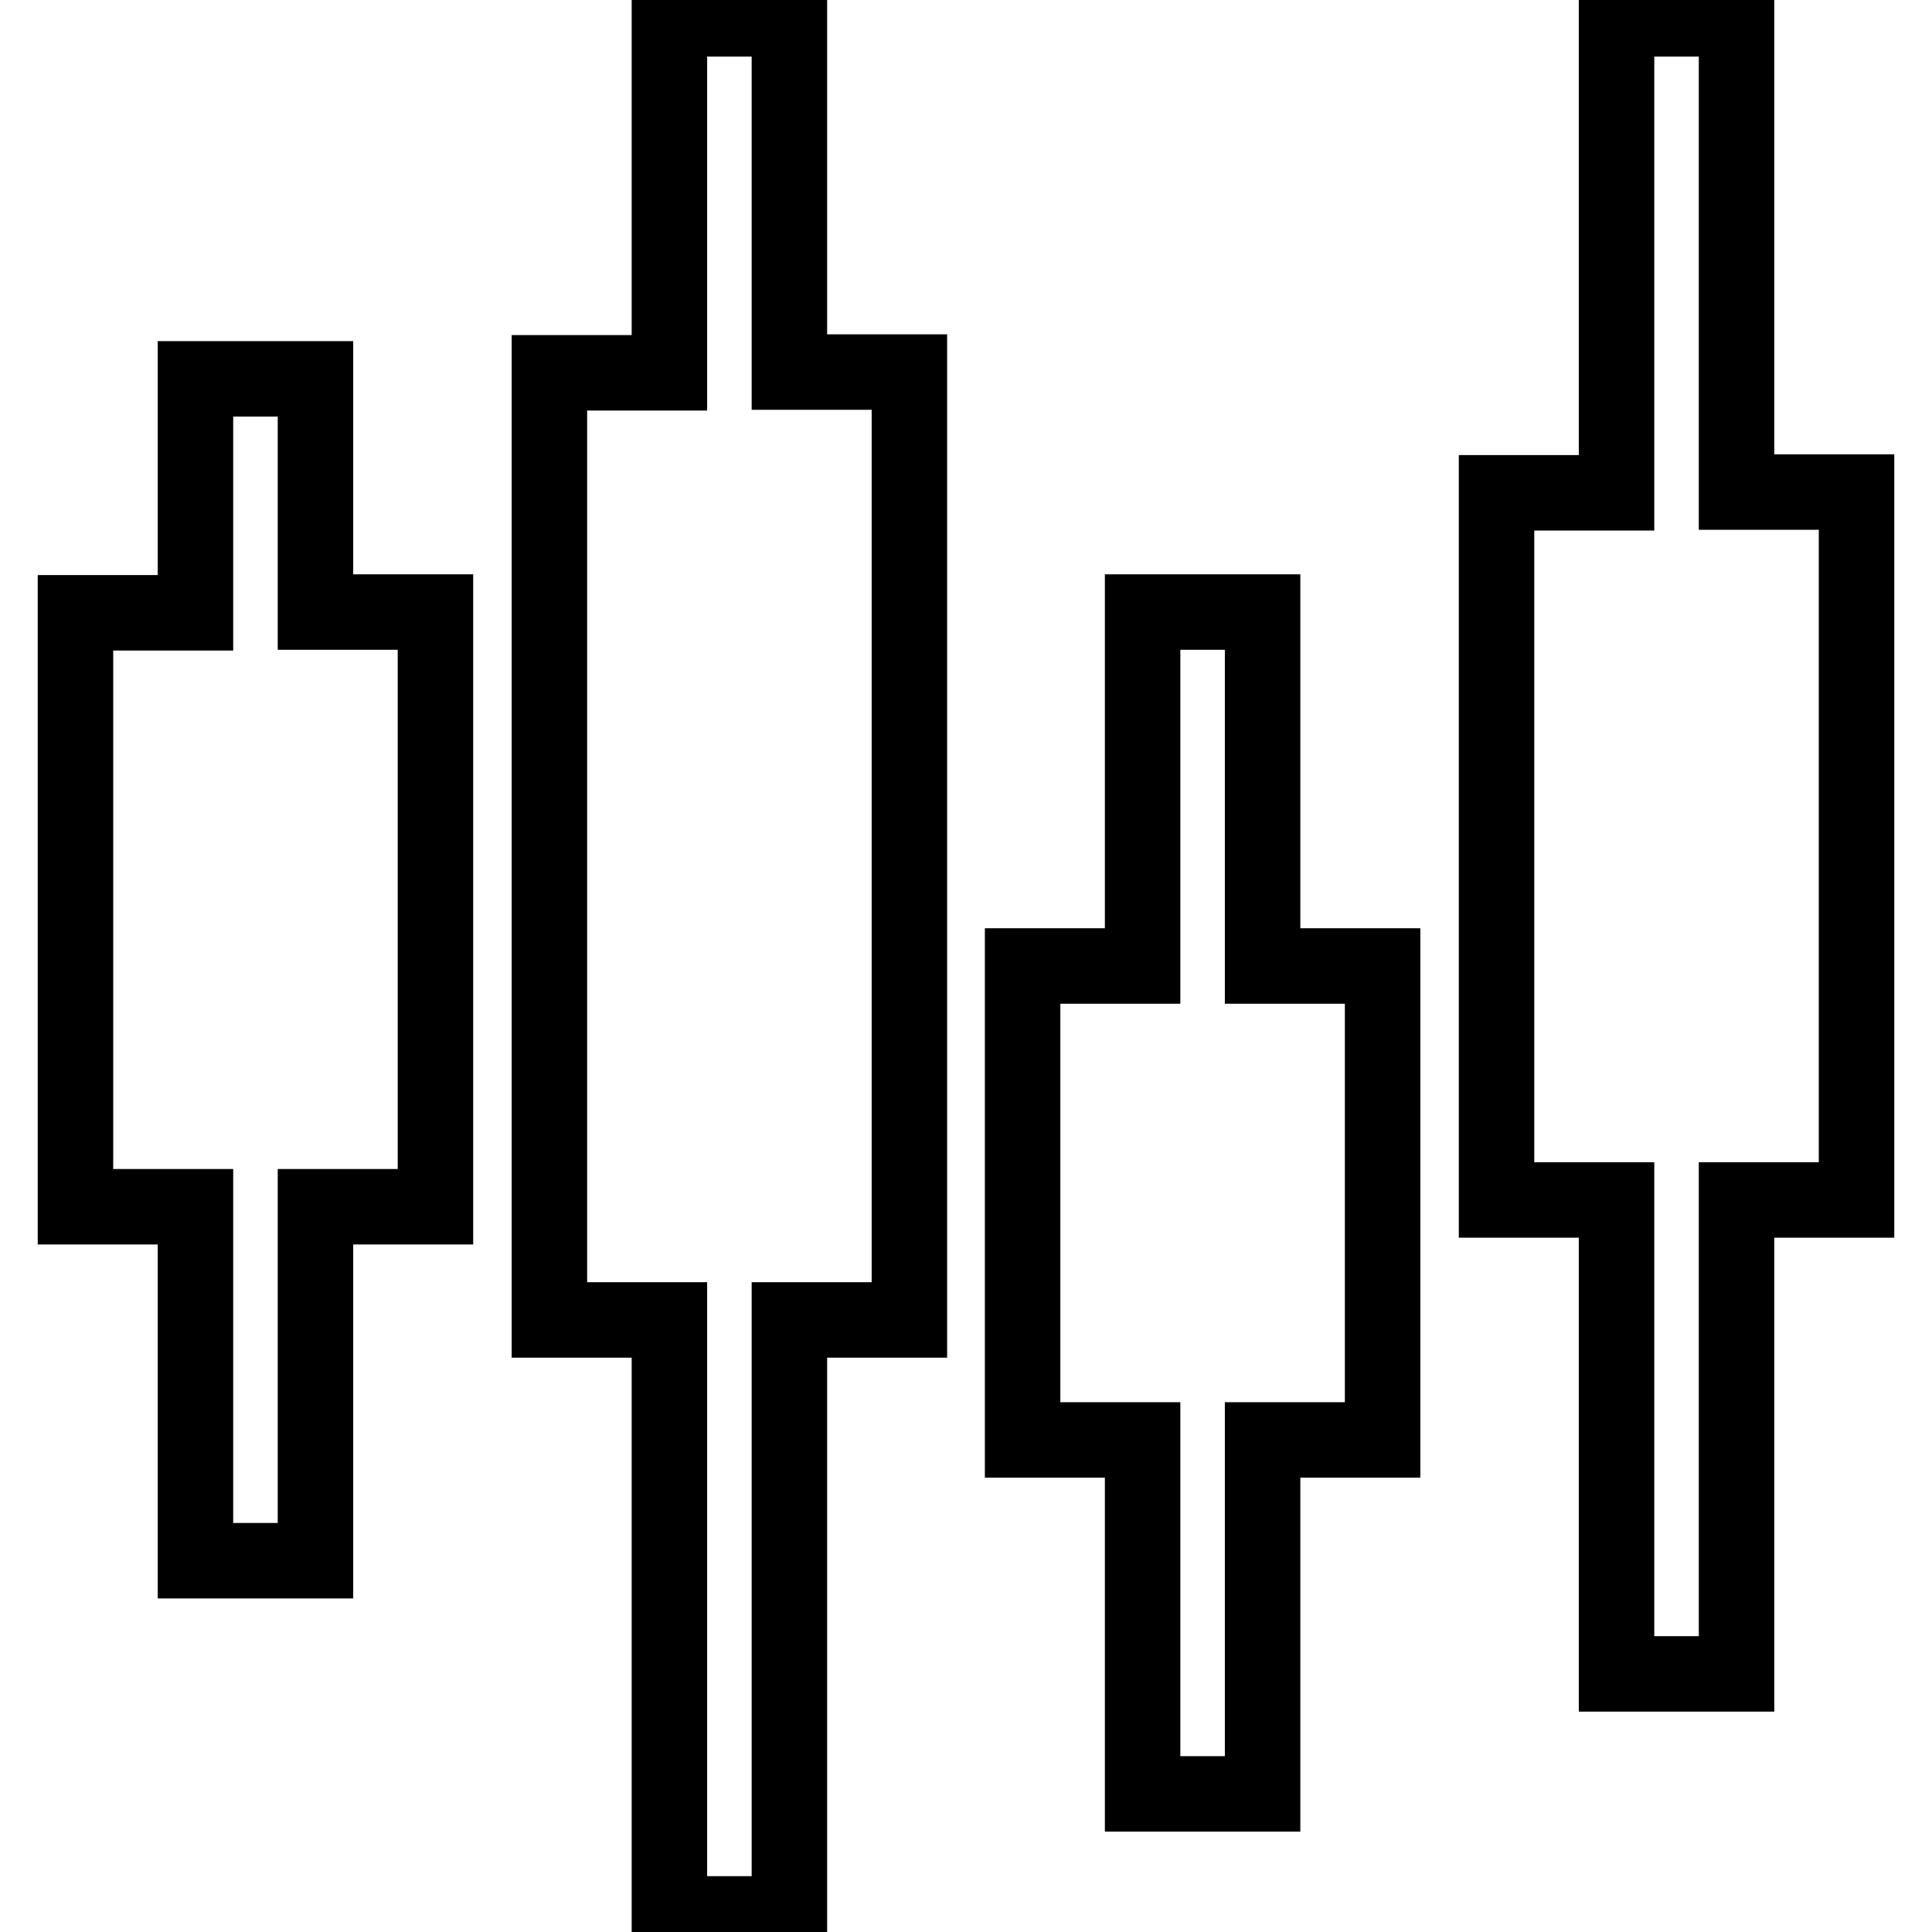
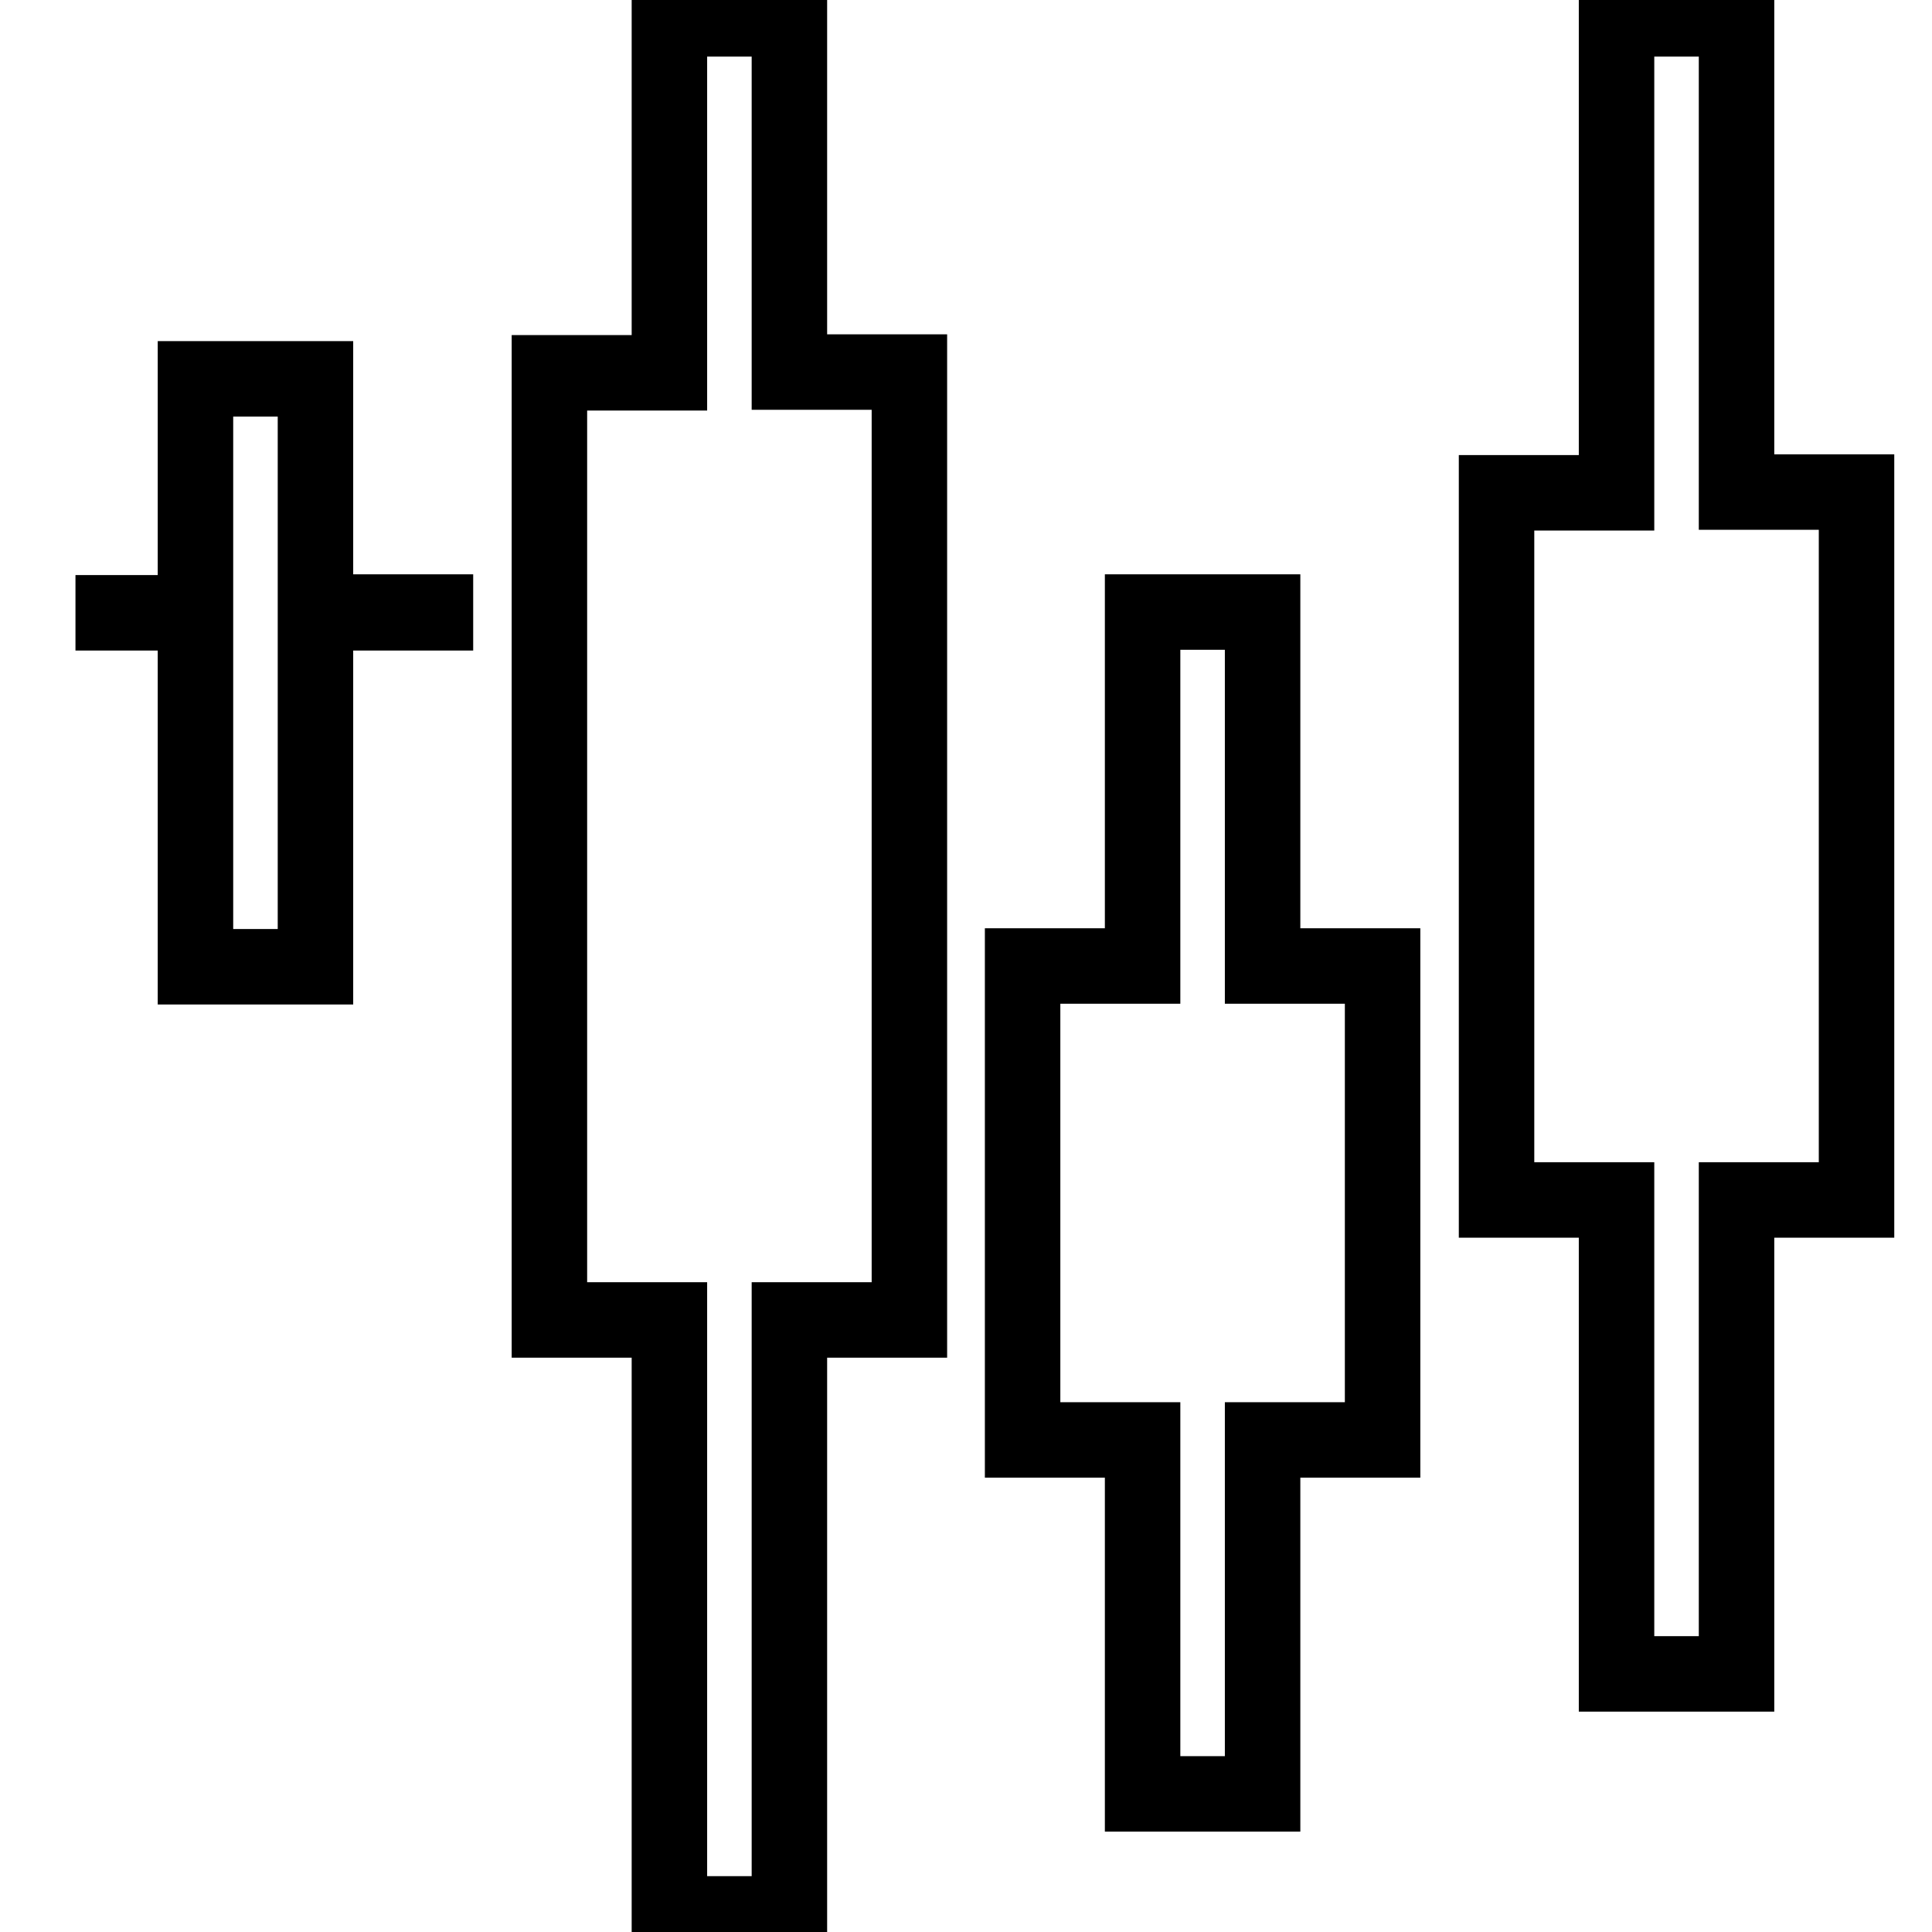
<svg xmlns="http://www.w3.org/2000/svg" version="1.1" x="0px" y="0px" viewBox="0 0 256 256" enable-background="new 0 0 256 256" xml:space="preserve">
  <g>
-     <path stroke-width="10" fill-opacity="0" stroke="#000000" d="M246,65.2h-15.9V2.5h-15.9v62.8h-15.9V159h15.9v62.8h15.9V159H246V65.2z M41.8,50.2H25.9v31H10v78.7h15.9 v46.9h15.9v-46.9h15.9V81.1H41.8V50.2z M167.3,81.1h-15.9V128h-15.9v62.8h15.9v46.9h15.9v-46.9h15.9V128h-15.9V81.1z M104.6,2.5 H88.7v46.9H72.8v125.5h15.9v78.7h15.9v-78.7h15.9V49.3h-15.9V2.5z" />
+     <path stroke-width="10" fill-opacity="0" stroke="#000000" d="M246,65.2h-15.9V2.5h-15.9v62.8h-15.9V159h15.9v62.8h15.9V159H246V65.2z M41.8,50.2H25.9v31H10h15.9 v46.9h15.9v-46.9h15.9V81.1H41.8V50.2z M167.3,81.1h-15.9V128h-15.9v62.8h15.9v46.9h15.9v-46.9h15.9V128h-15.9V81.1z M104.6,2.5 H88.7v46.9H72.8v125.5h15.9v78.7h15.9v-78.7h15.9V49.3h-15.9V2.5z" />
  </g>
</svg>